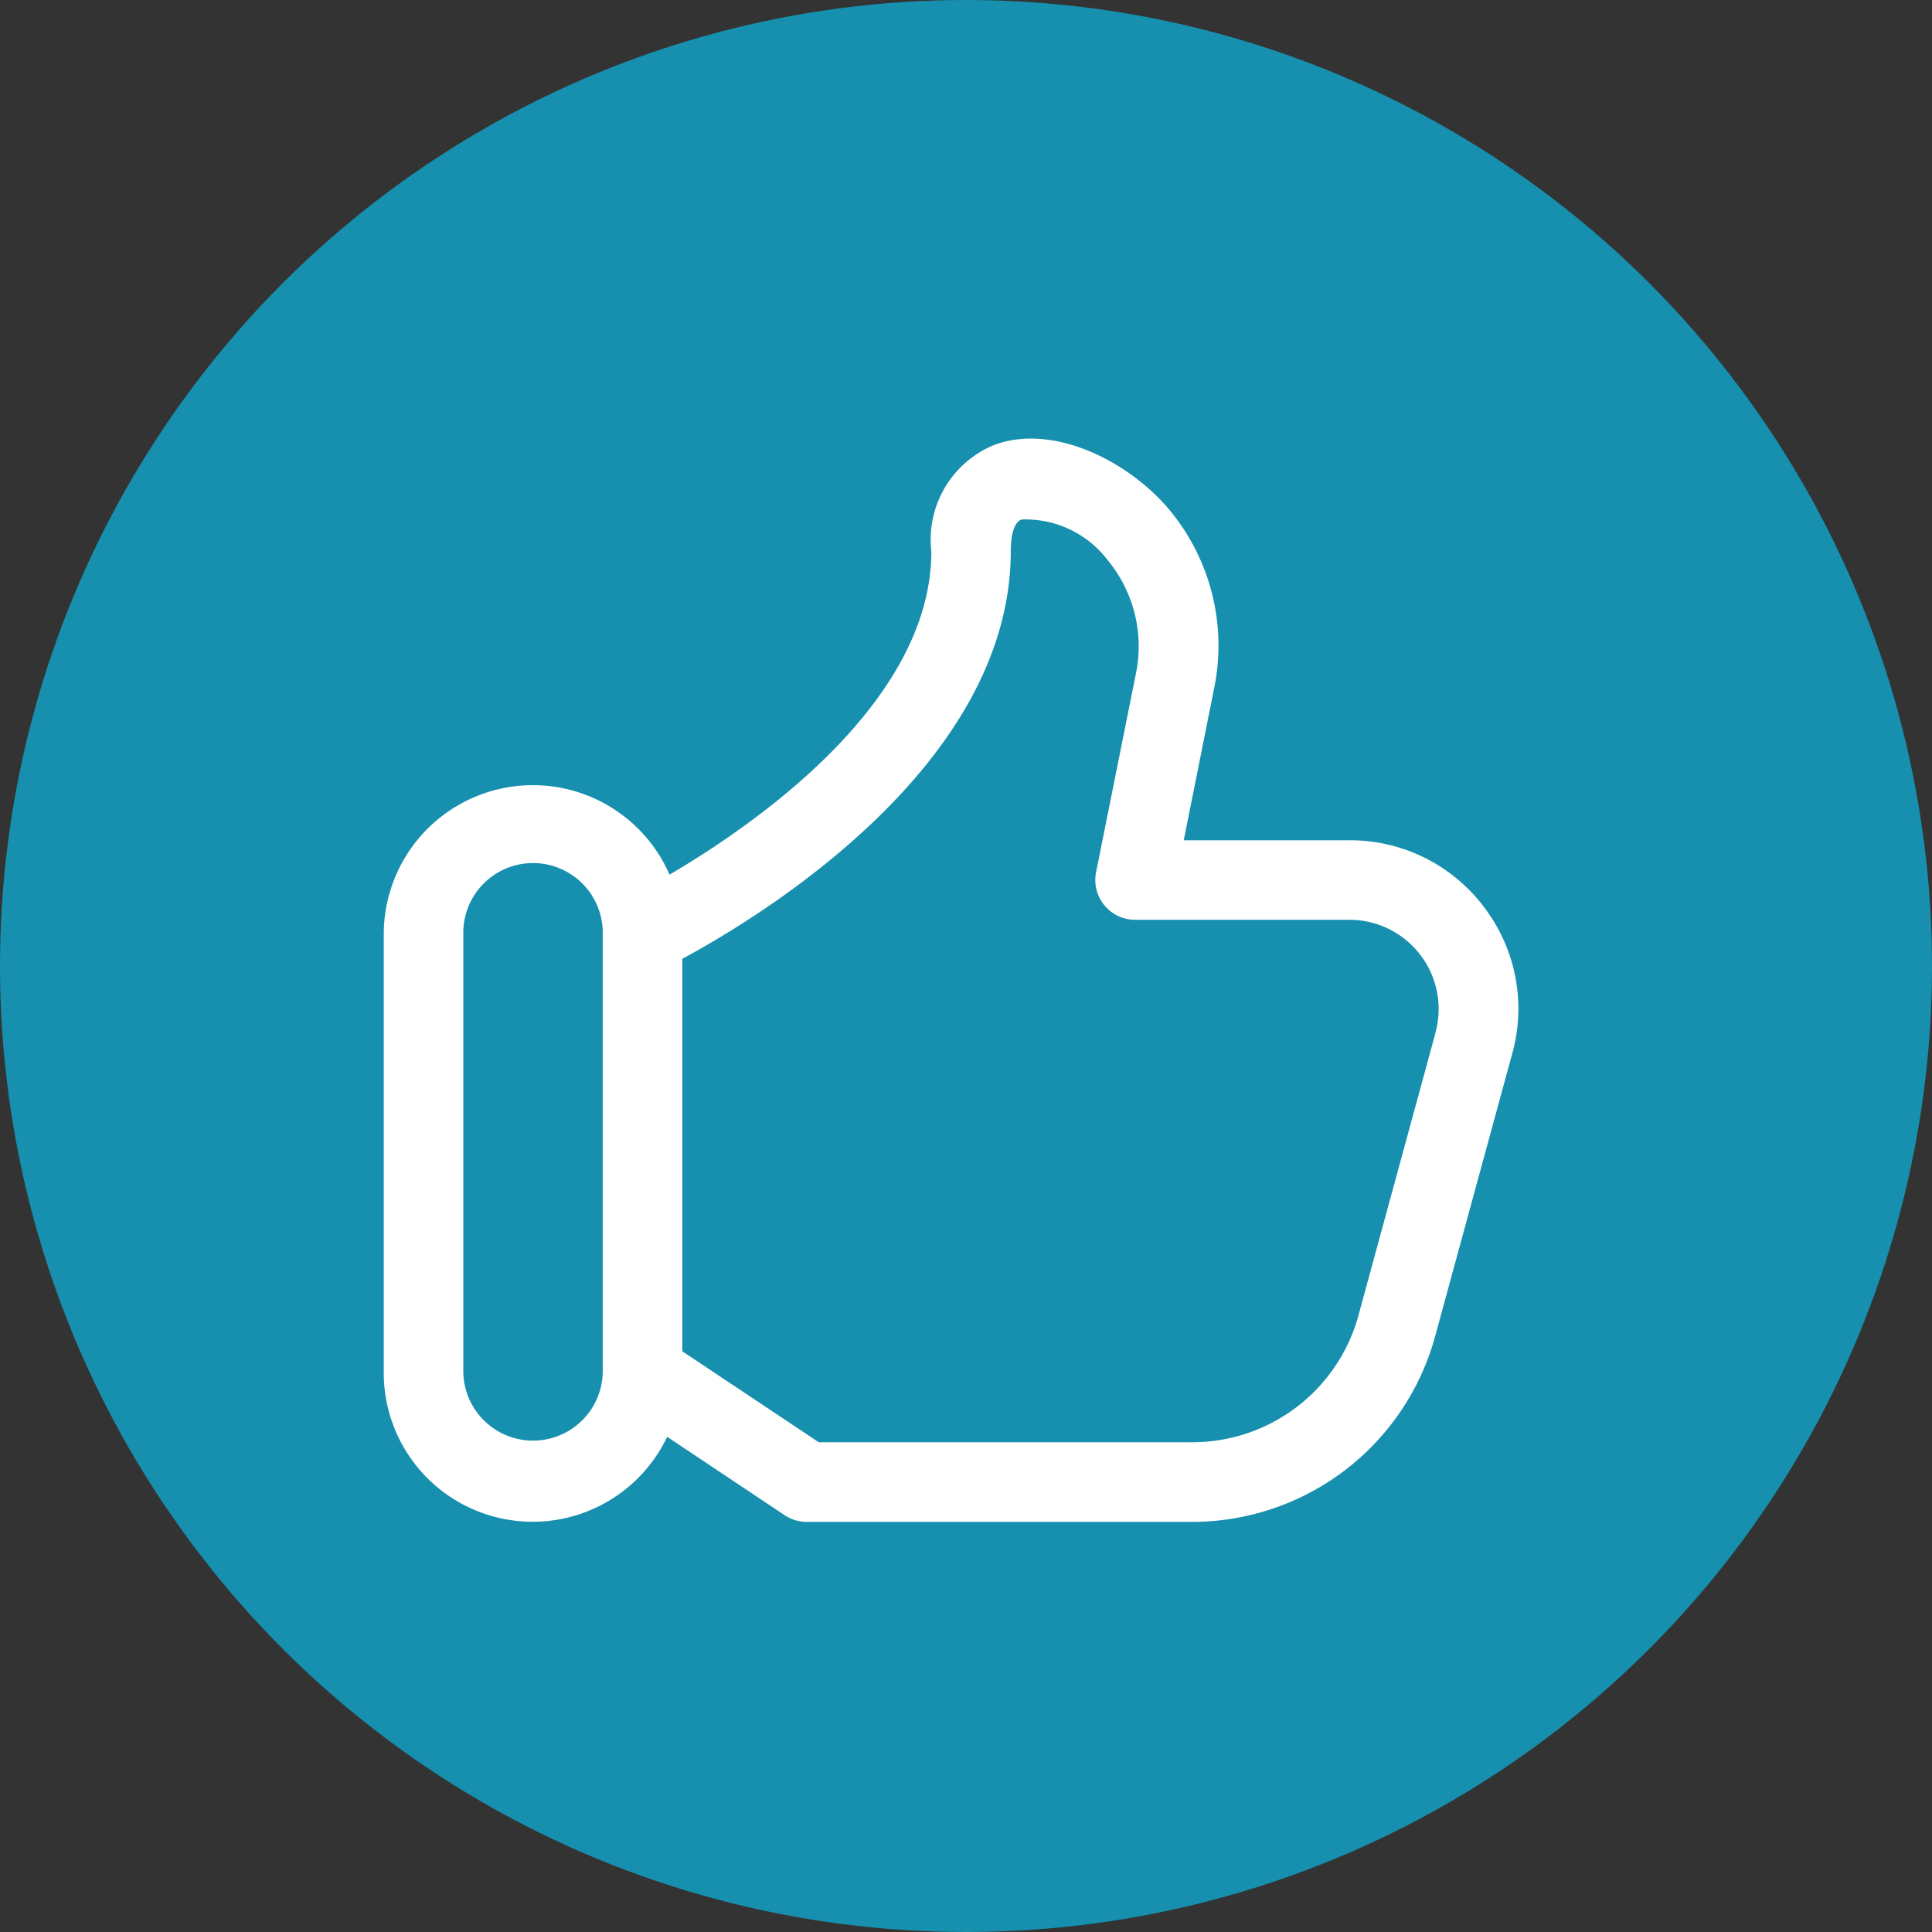
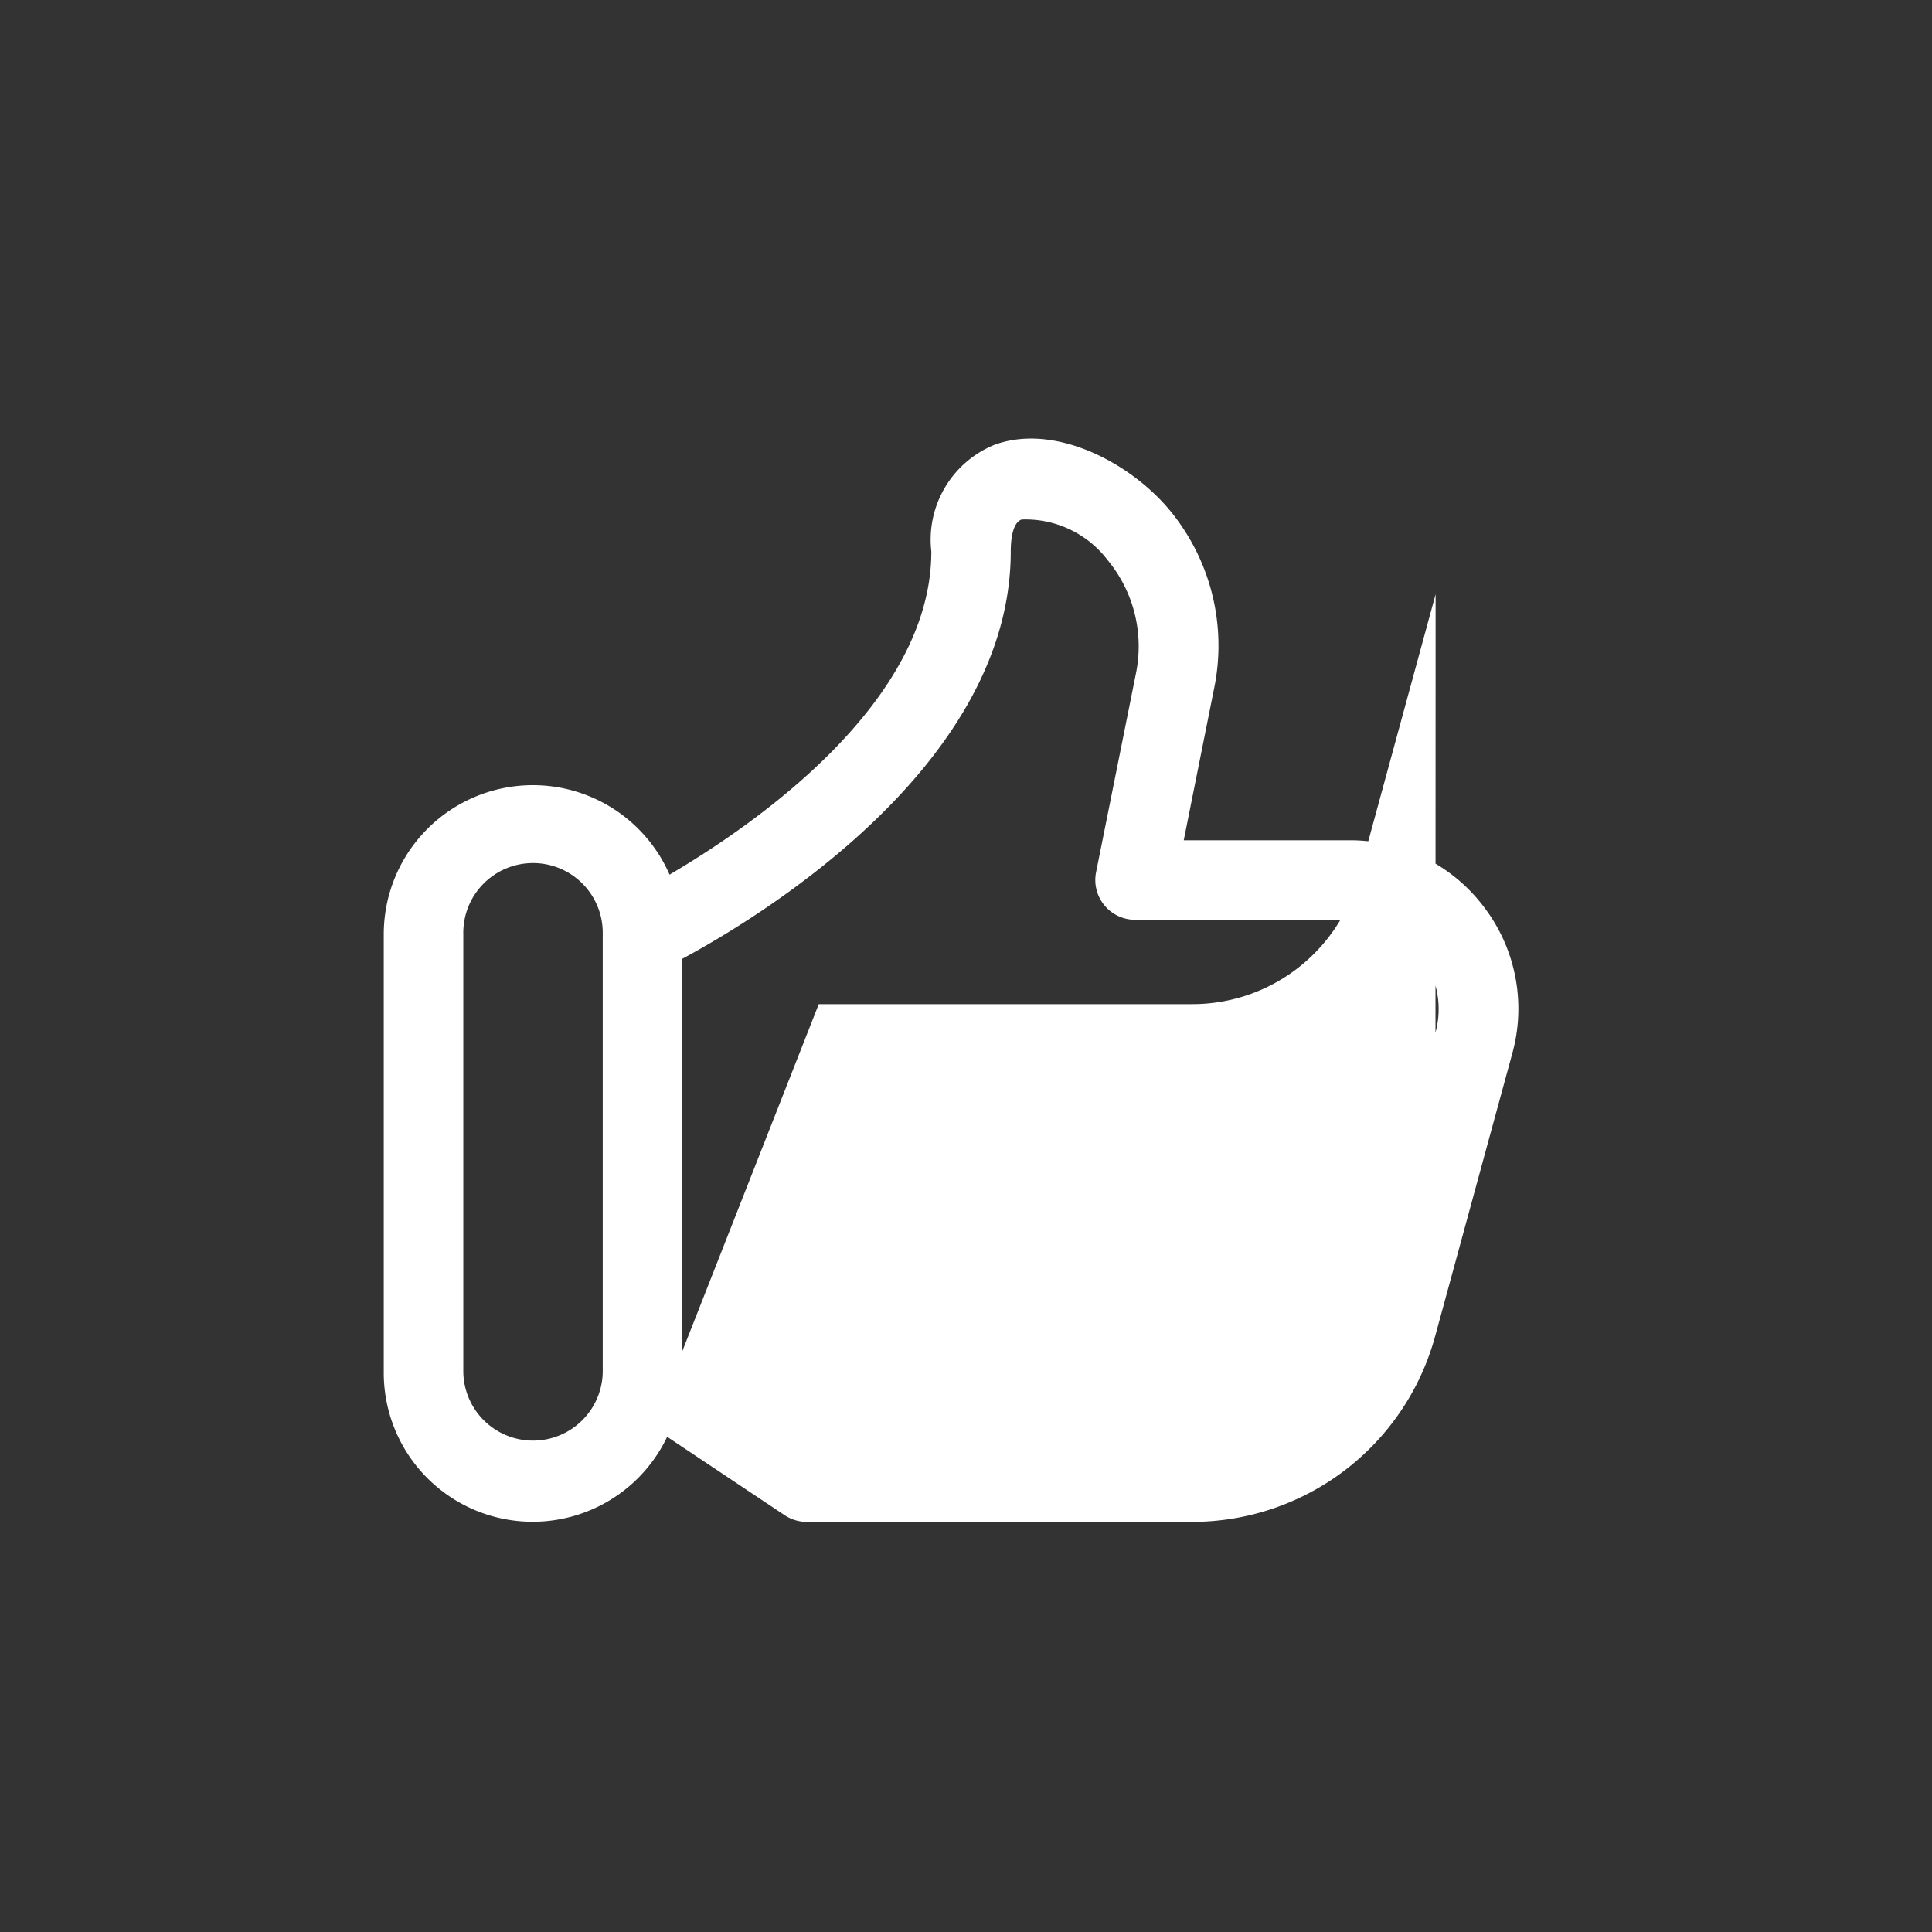
<svg xmlns="http://www.w3.org/2000/svg" version="1.1" width="512" height="512" x="0" y="0" viewBox="0 0 34 34" style="enable-background:new 0 0 512 512" xml:space="preserve" class="">
  <rect x="0" y="0" width="34" height="34" fill="#333333" stroke="none" />
-   <circle r="17" cx="17" cy="17" fill="#1690ae" shape="circle" />
  <g transform="matrix(0.7,0,0,0.7,5.021,5.175)">
-     <path d="M30.127 15.4a4.212 4.212 0 0 0-3.374-1.668h-4.166l.758-3.791A5.338 5.338 0 0 0 22.2 5.393c-1.01-1.187-2.885-2.151-4.378-1.6a2.574 2.574 0 0 0-1.581 2.678c0 3.809-4.454 6.876-6.581 8.125A3.749 3.749 0 0 0 2.475 16.1v11.014A3.744 3.744 0 0 0 9.6 28.729l2.954 1.971a1 1 0 0 0 .555.168h9.7a6.333 6.333 0 0 0 6.095-4.655l1.943-7.123a4.212 4.212 0 0 0-.72-3.69zM7.98 27.114a1.753 1.753 0 0 1-3.505 0V16.1a1.753 1.753 0 1 1 3.505 0zm20.939-8.552-1.942 7.123a4.329 4.329 0 0 1-4.166 3.181h-9.4L9.98 26.579v-9.867c1.954-1.052 8.258-4.861 8.258-10.244 0-.261.035-.714.272-.8a2.594 2.594 0 0 1 2.165 1.022 3.4 3.4 0 0 1 .709 2.854l-1 4.987a1 1 0 0 0 .98 1.2h5.386a2.244 2.244 0 0 1 2.166 2.835z" data-name="Layer 2" fill="#ffffff" opacity="1" data-original="#000000" class="" />
+     <path d="M30.127 15.4a4.212 4.212 0 0 0-3.374-1.668h-4.166l.758-3.791A5.338 5.338 0 0 0 22.2 5.393c-1.01-1.187-2.885-2.151-4.378-1.6a2.574 2.574 0 0 0-1.581 2.678c0 3.809-4.454 6.876-6.581 8.125A3.749 3.749 0 0 0 2.475 16.1v11.014A3.744 3.744 0 0 0 9.6 28.729l2.954 1.971a1 1 0 0 0 .555.168h9.7a6.333 6.333 0 0 0 6.095-4.655l1.943-7.123a4.212 4.212 0 0 0-.72-3.69zM7.98 27.114a1.753 1.753 0 0 1-3.505 0V16.1a1.753 1.753 0 1 1 3.505 0m20.939-8.552-1.942 7.123a4.329 4.329 0 0 1-4.166 3.181h-9.4L9.98 26.579v-9.867c1.954-1.052 8.258-4.861 8.258-10.244 0-.261.035-.714.272-.8a2.594 2.594 0 0 1 2.165 1.022 3.4 3.4 0 0 1 .709 2.854l-1 4.987a1 1 0 0 0 .98 1.2h5.386a2.244 2.244 0 0 1 2.166 2.835z" data-name="Layer 2" fill="#ffffff" opacity="1" data-original="#000000" class="" />
  </g>
</svg>